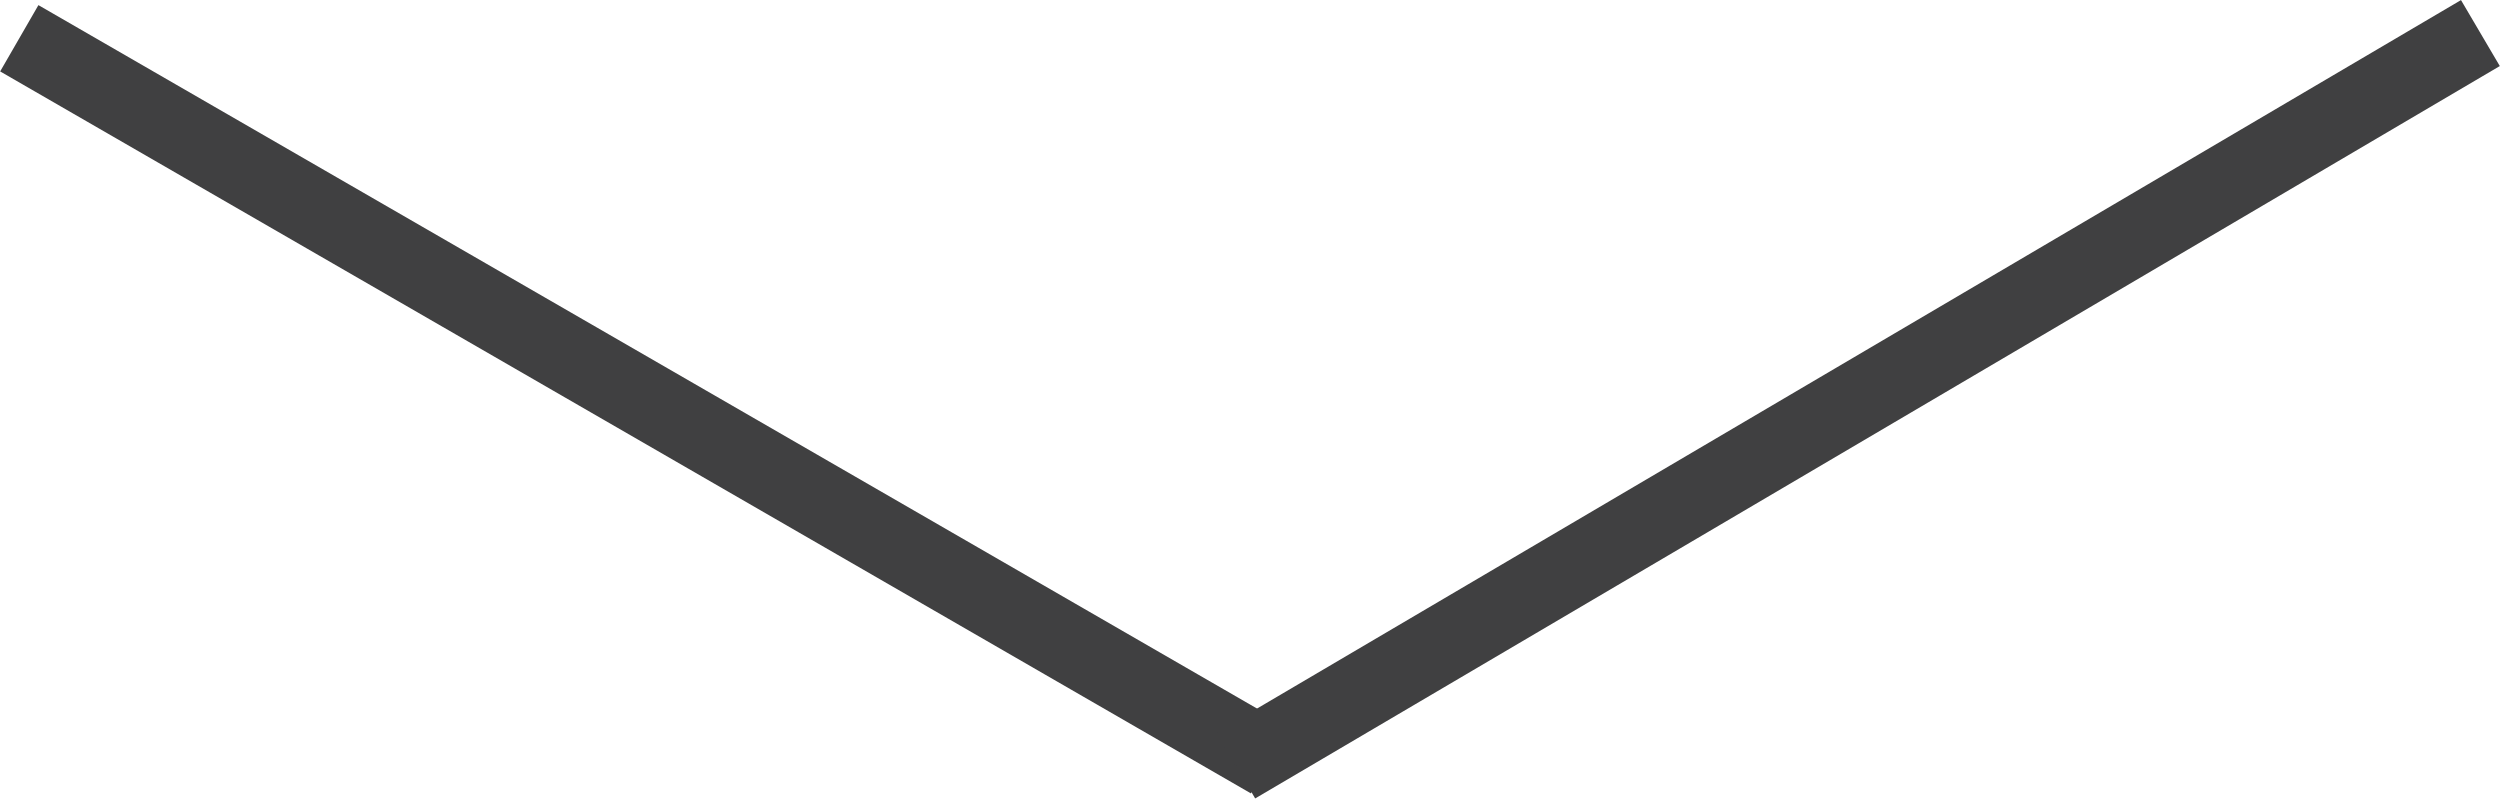
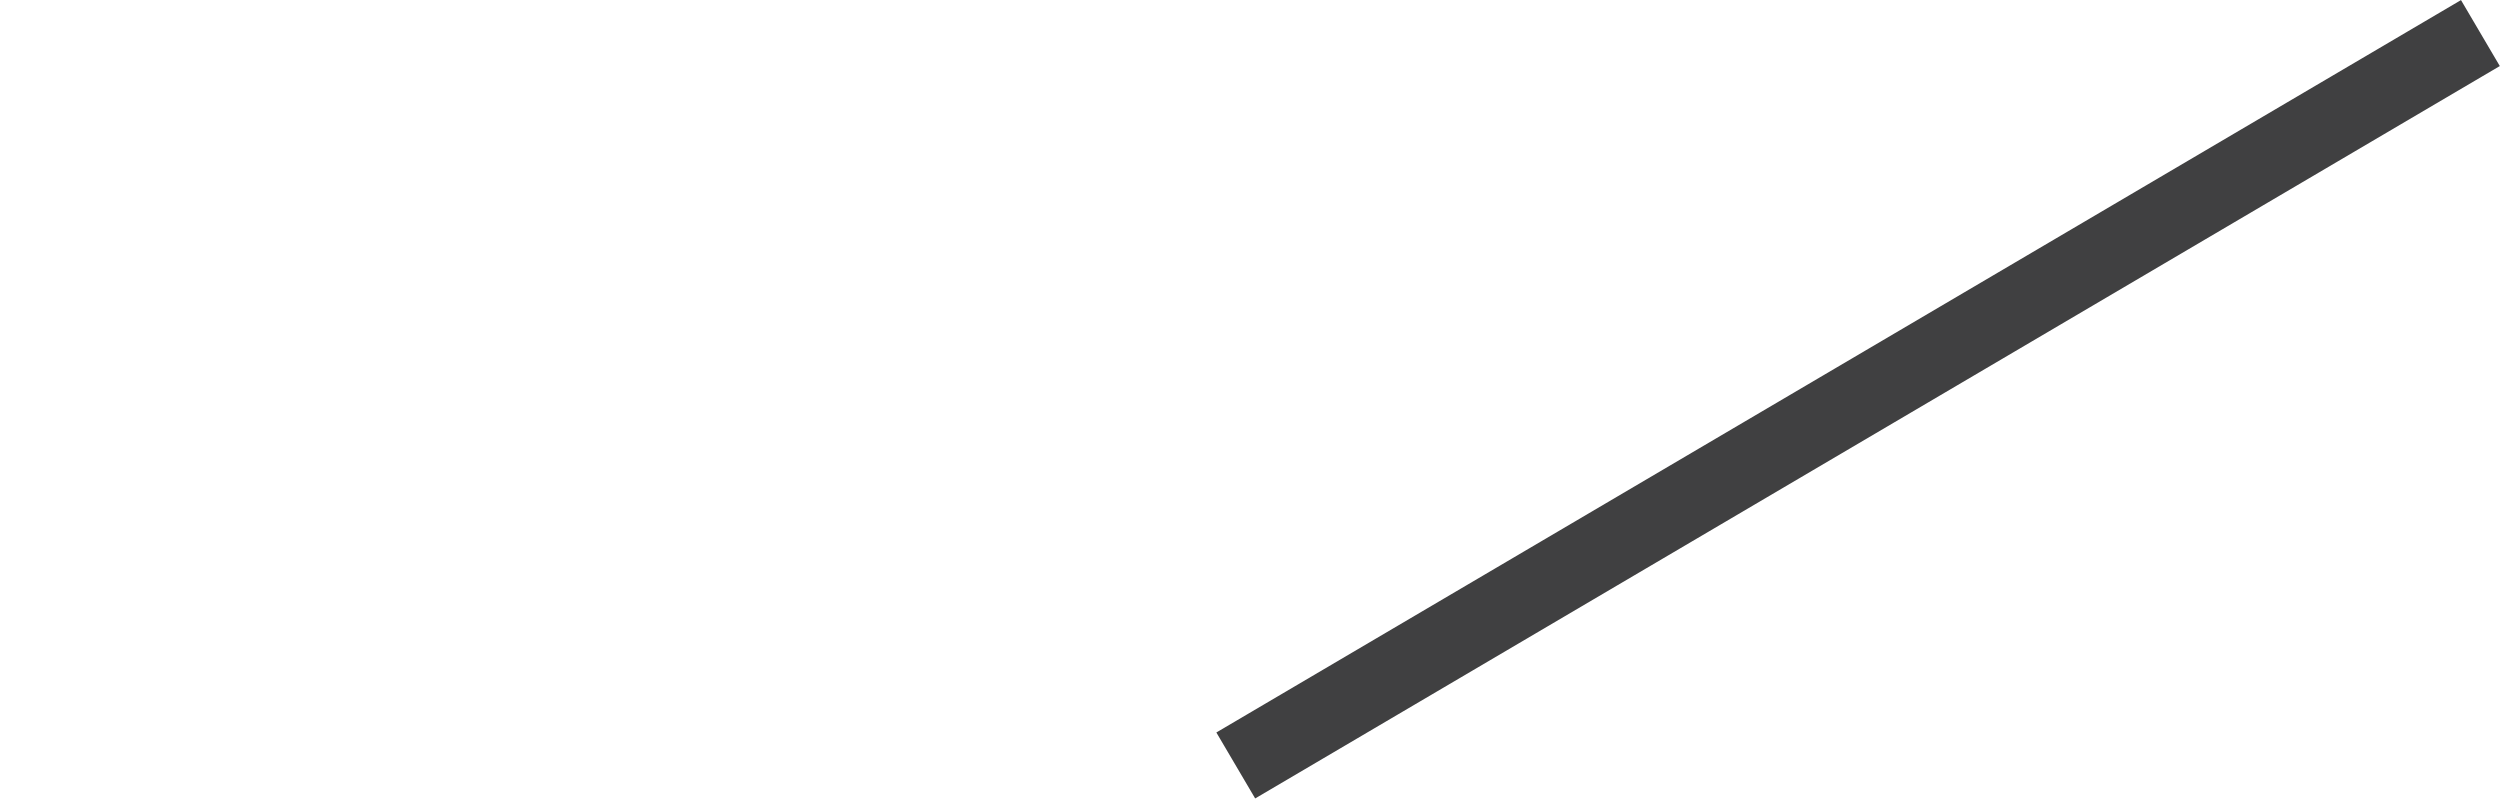
<svg xmlns="http://www.w3.org/2000/svg" viewBox="0 0 81.65 26.08">
  <defs>
    <style>.cls-1{fill:#221e1f;stroke:#404041;stroke-width:2.5px;}</style>
  </defs>
  <title>arrow</title>
  <g id="レイヤー_2" data-name="レイヤー 2">
    <g id="Intro">
-       <line class="cls-1" x1="0.63" y1="1.25" x2="41.48" y2="24.83" />
      <line class="cls-1" x1="81.01" y1="1.08" x2="40.36" y2="25" />
    </g>
  </g>
</svg>